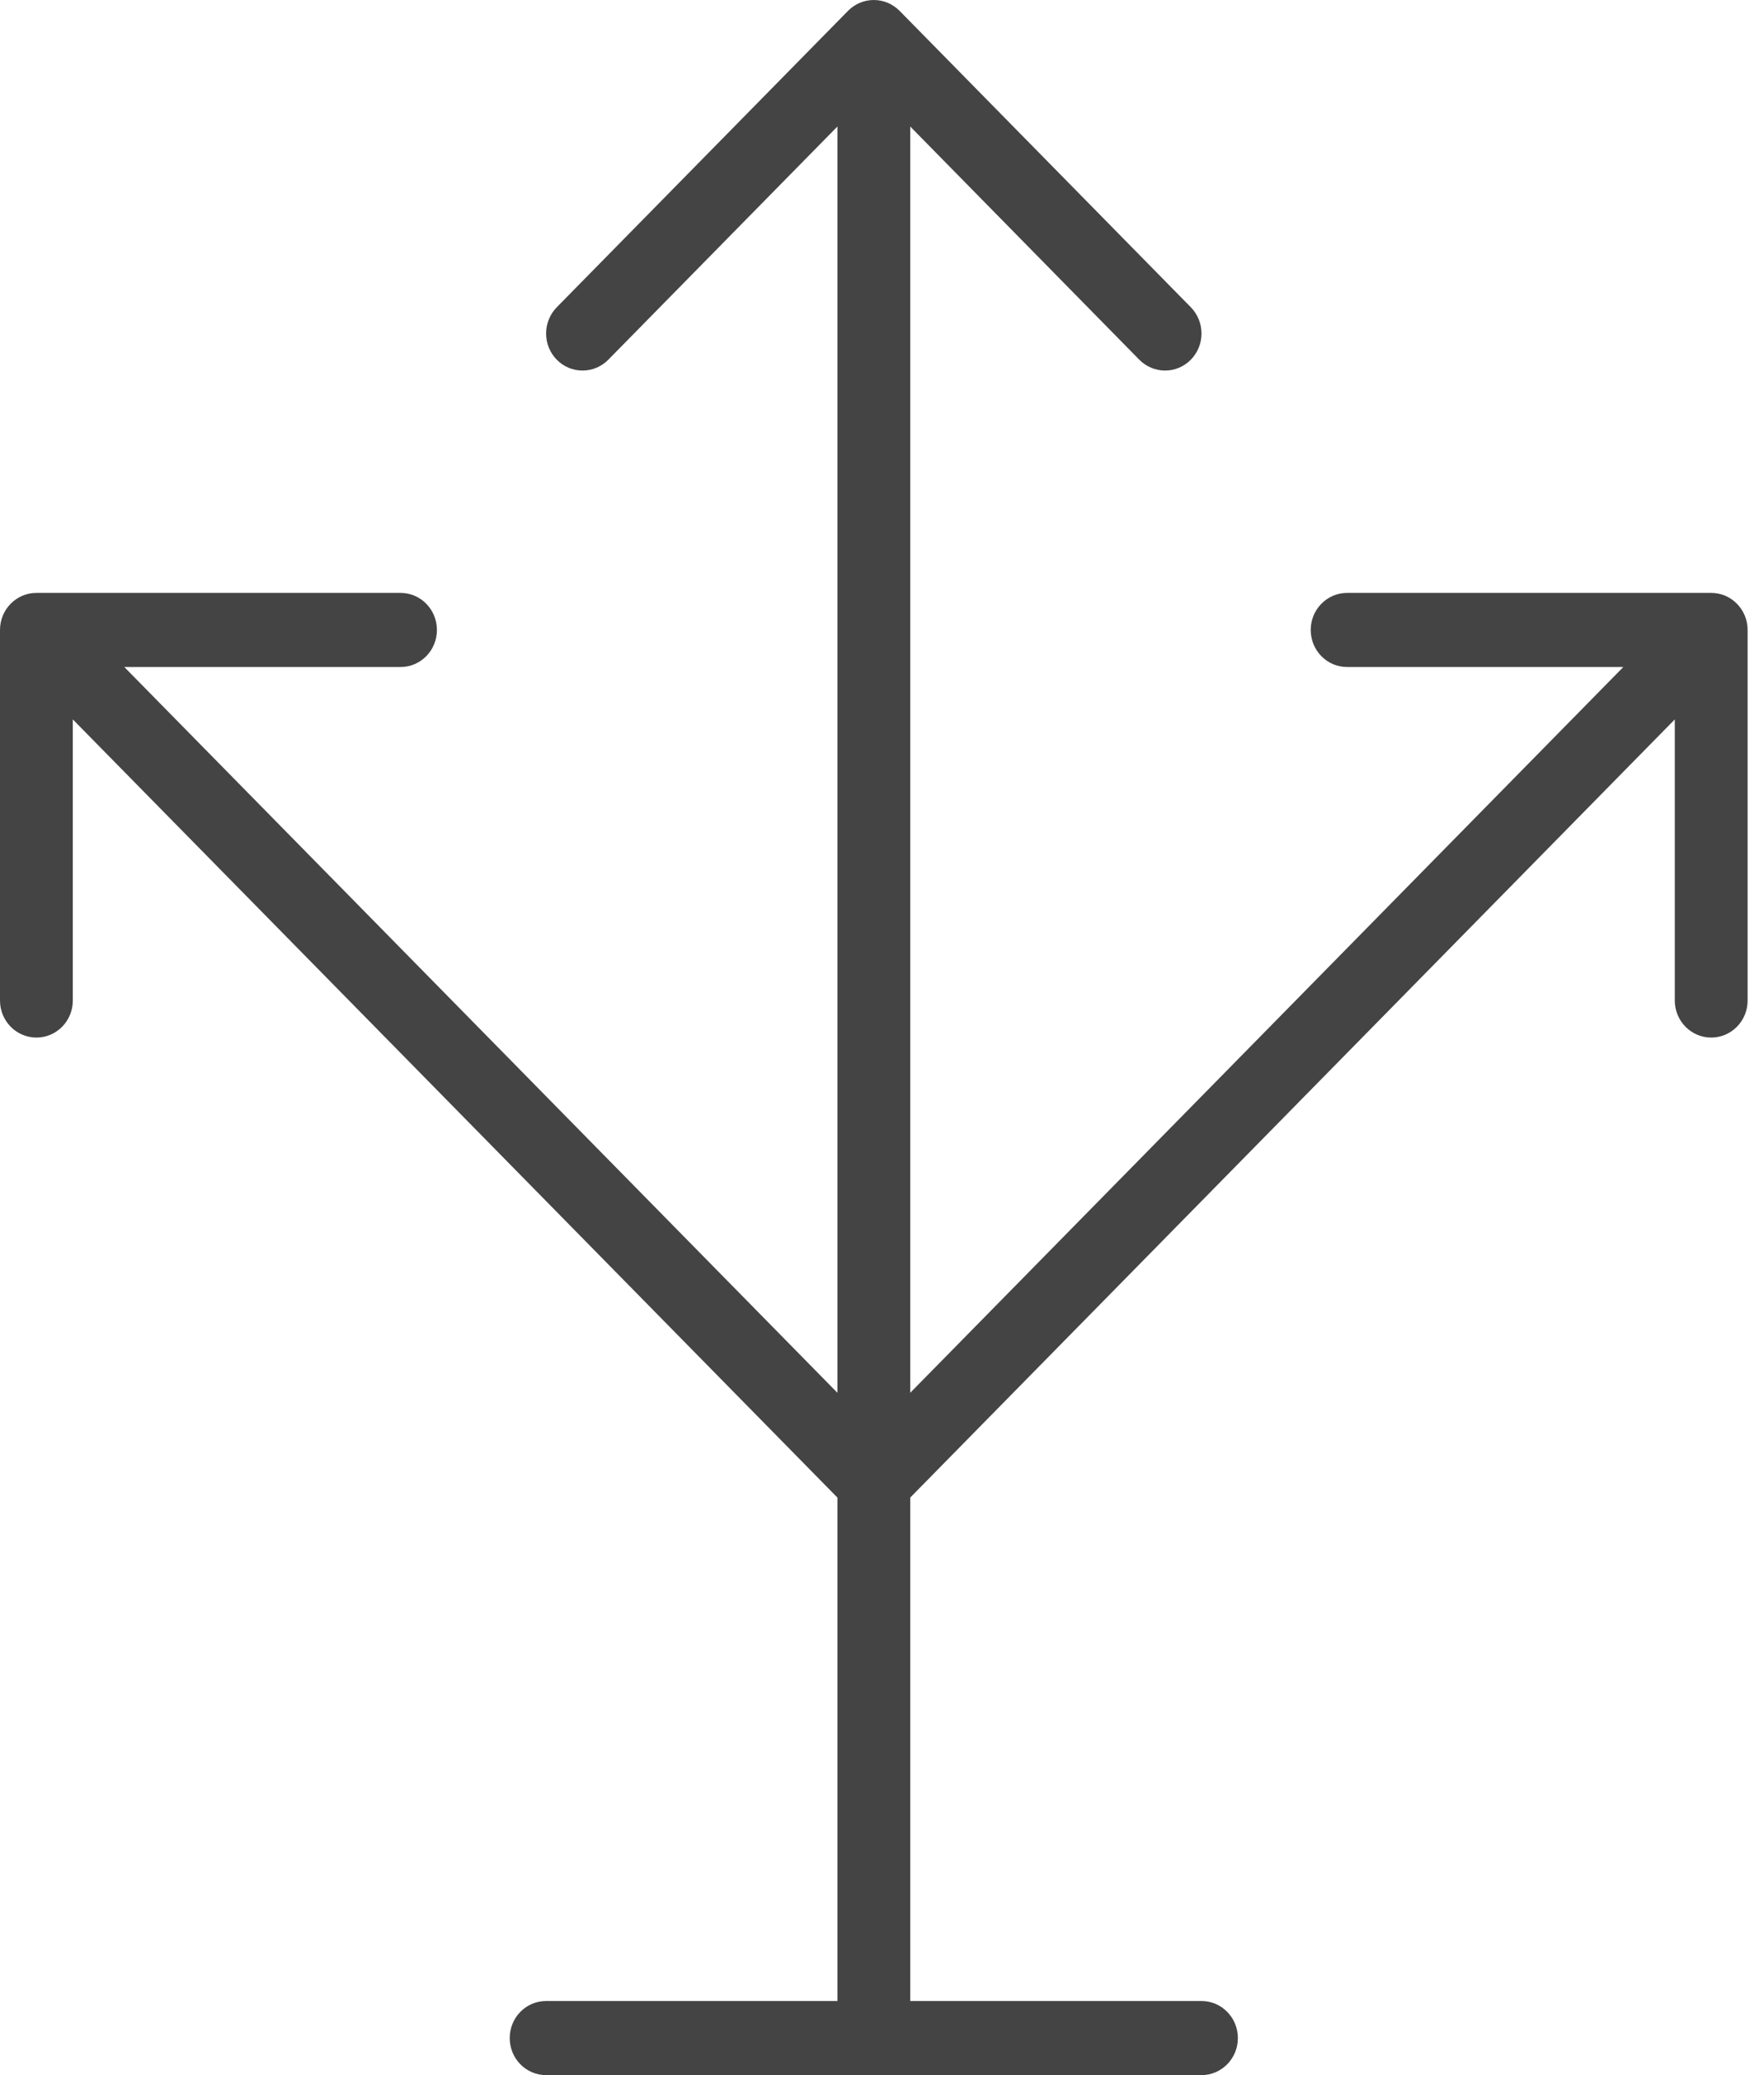
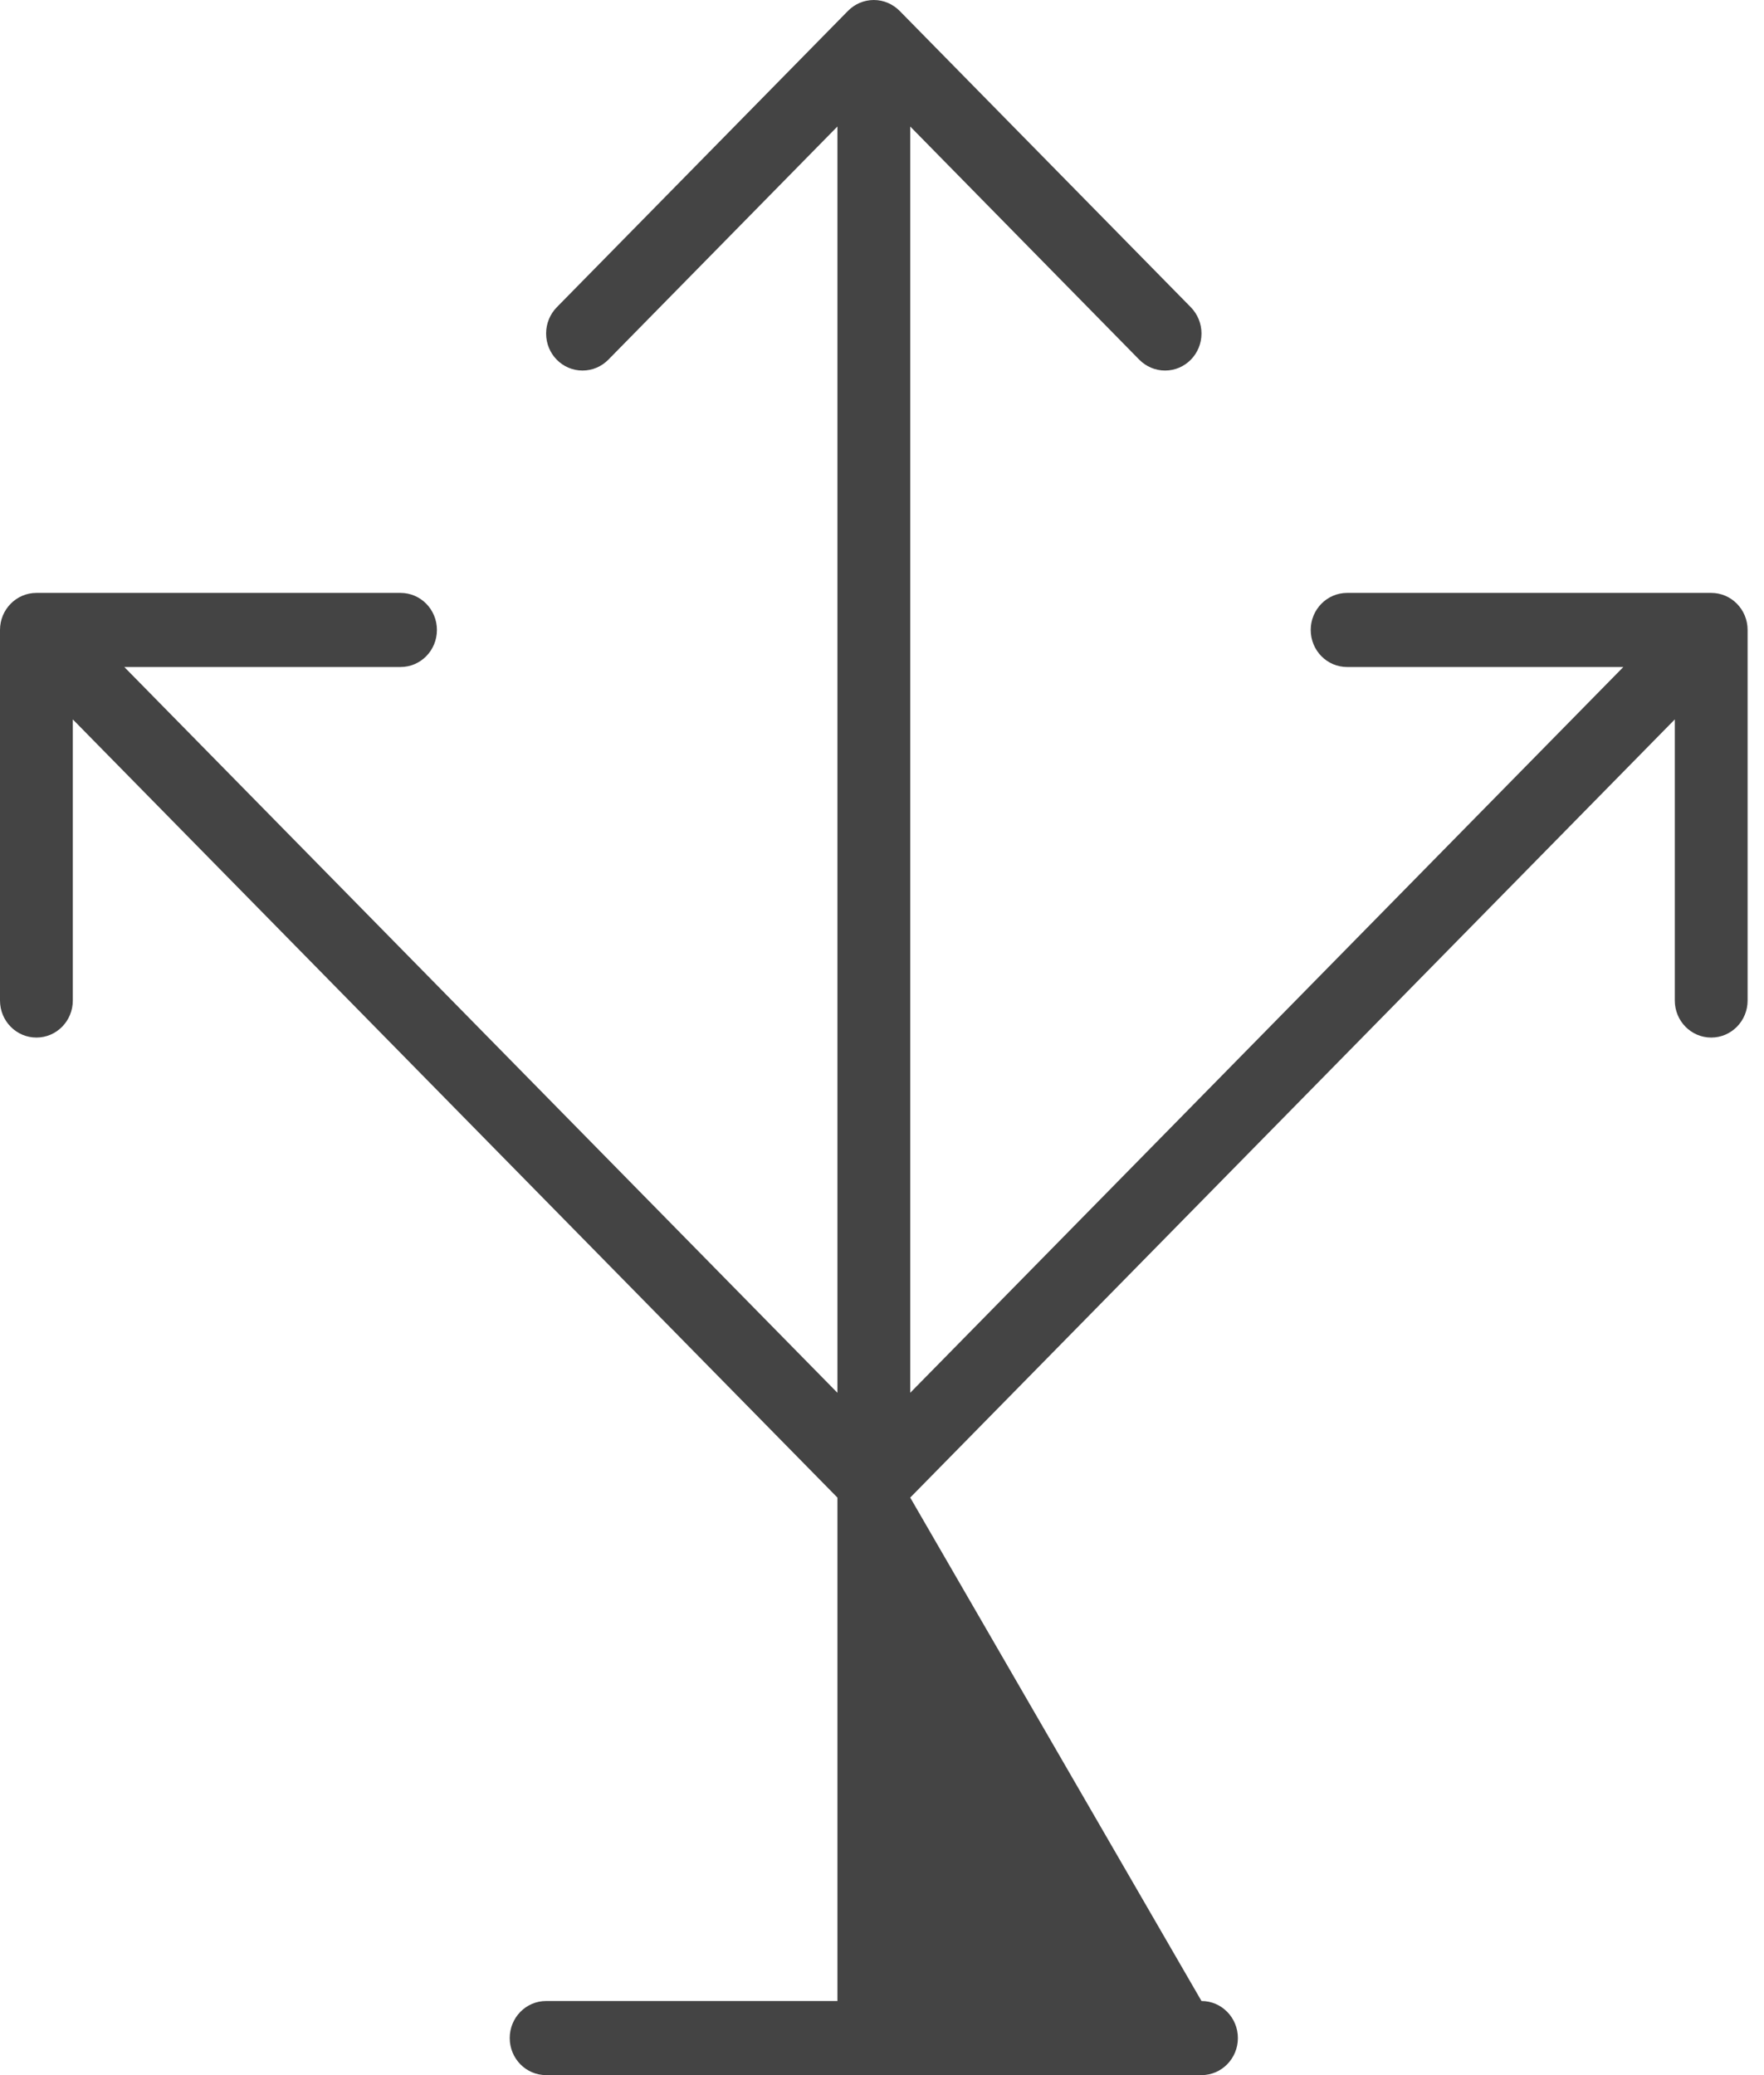
<svg xmlns="http://www.w3.org/2000/svg" width="51px" height="60px" viewBox="0 0 51 60" version="1.1">
  <title>vorteil_flexible</title>
  <g id="Unterseiten" stroke="none" stroke-width="1" fill="none" fill-rule="evenodd">
    <g id="Subpage---Teilverkauf" transform="translate(-871, -800)" fill="#444444" fill-rule="nonzero">
      <g id="Group-3" transform="translate(766, 800)">
        <g id="vorteil_flexible" transform="translate(105, 0)">
-           <path d="M49.474,17.143 L38.947,17.143 C38.366,17.143 37.895,17.623 37.895,18.214 C37.895,18.808 38.366,19.286 38.947,19.286 L46.933,19.286 L26.316,40.271 L26.316,3.658 L32.939,10.401 C33.131,10.594 33.394,10.714 33.684,10.714 C34.265,10.714 34.737,10.236 34.737,9.643 C34.737,9.347 34.619,9.079 34.429,8.884 L26.008,0.313 C25.817,0.122 25.554,0 25.263,0 C24.973,0 24.709,0.12 24.518,0.313 L16.097,8.884 C15.907,9.079 15.789,9.347 15.789,9.643 C15.789,10.236 16.259,10.714 16.842,10.714 C17.133,10.714 17.396,10.594 17.587,10.401 L24.211,3.658 L24.211,40.271 L3.594,19.286 L11.579,19.286 C12.162,19.286 12.632,18.808 12.632,18.214 C12.632,17.623 12.162,17.143 11.579,17.143 L1.053,17.143 C0.472,17.143 0,17.623 0,18.214 L0,28.929 C0,29.522 0.472,30 1.053,30 C1.634,30 2.105,29.522 2.105,28.929 L2.105,20.801 L24.211,43.301 L24.211,57.857 L15.789,57.857 C15.206,57.857 14.737,58.337 14.737,58.929 C14.737,59.52 15.206,60 15.789,60 L34.737,60 C35.318,60 35.789,59.52 35.789,58.929 C35.789,58.337 35.318,57.857 34.737,57.857 L26.316,57.857 L26.316,43.301 L48.421,20.801 L48.421,28.929 C48.421,29.522 48.893,30 49.474,30 C50.055,30 50.526,29.522 50.526,28.929 L50.526,18.214 C50.526,17.623 50.055,17.143 49.474,17.143 Z" id="Path" />
+           <path d="M49.474,17.143 L38.947,17.143 C38.366,17.143 37.895,17.623 37.895,18.214 C37.895,18.808 38.366,19.286 38.947,19.286 L46.933,19.286 L26.316,40.271 L26.316,3.658 L32.939,10.401 C33.131,10.594 33.394,10.714 33.684,10.714 C34.265,10.714 34.737,10.236 34.737,9.643 C34.737,9.347 34.619,9.079 34.429,8.884 L26.008,0.313 C25.817,0.122 25.554,0 25.263,0 C24.973,0 24.709,0.12 24.518,0.313 L16.097,8.884 C15.907,9.079 15.789,9.347 15.789,9.643 C15.789,10.236 16.259,10.714 16.842,10.714 C17.133,10.714 17.396,10.594 17.587,10.401 L24.211,3.658 L24.211,40.271 L3.594,19.286 L11.579,19.286 C12.162,19.286 12.632,18.808 12.632,18.214 C12.632,17.623 12.162,17.143 11.579,17.143 L1.053,17.143 C0.472,17.143 0,17.623 0,18.214 L0,28.929 C0,29.522 0.472,30 1.053,30 C1.634,30 2.105,29.522 2.105,28.929 L2.105,20.801 L24.211,43.301 L24.211,57.857 L15.789,57.857 C15.206,57.857 14.737,58.337 14.737,58.929 C14.737,59.52 15.206,60 15.789,60 L34.737,60 C35.318,60 35.789,59.52 35.789,58.929 C35.789,58.337 35.318,57.857 34.737,57.857 L26.316,43.301 L48.421,20.801 L48.421,28.929 C48.421,29.522 48.893,30 49.474,30 C50.055,30 50.526,29.522 50.526,28.929 L50.526,18.214 C50.526,17.623 50.055,17.143 49.474,17.143 Z" id="Path" />
        </g>
      </g>
    </g>
  </g>
</svg>